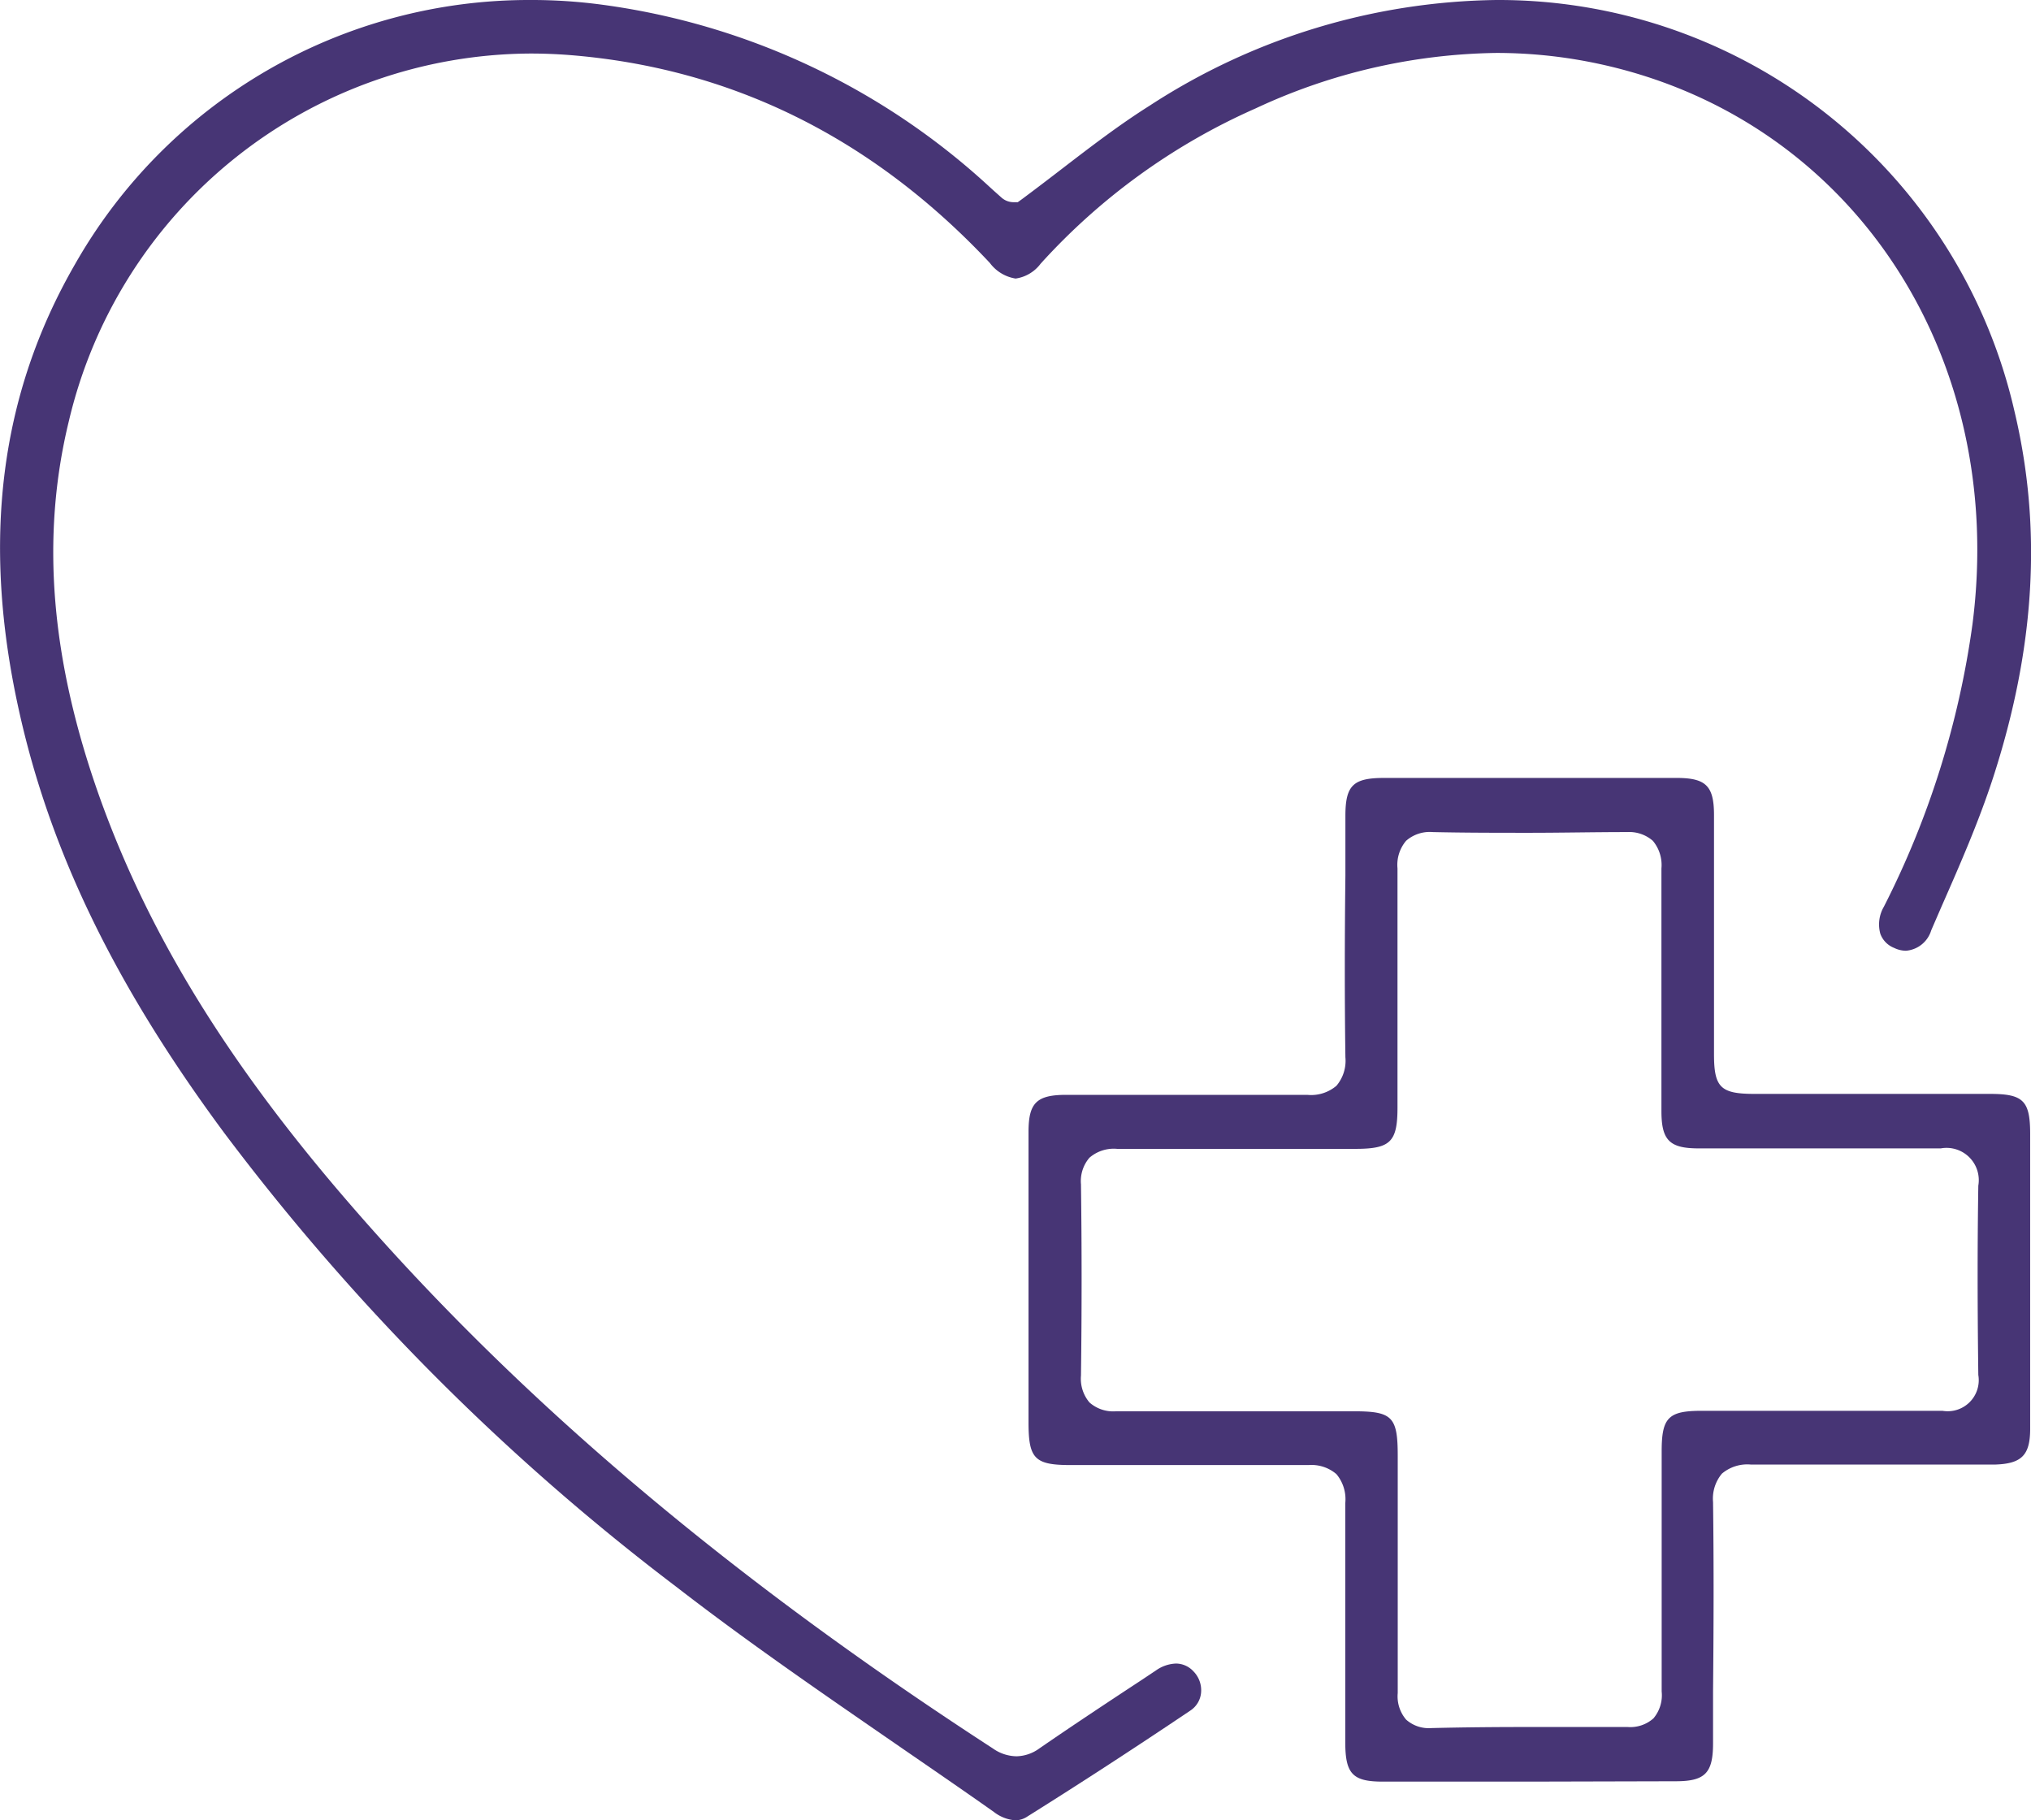
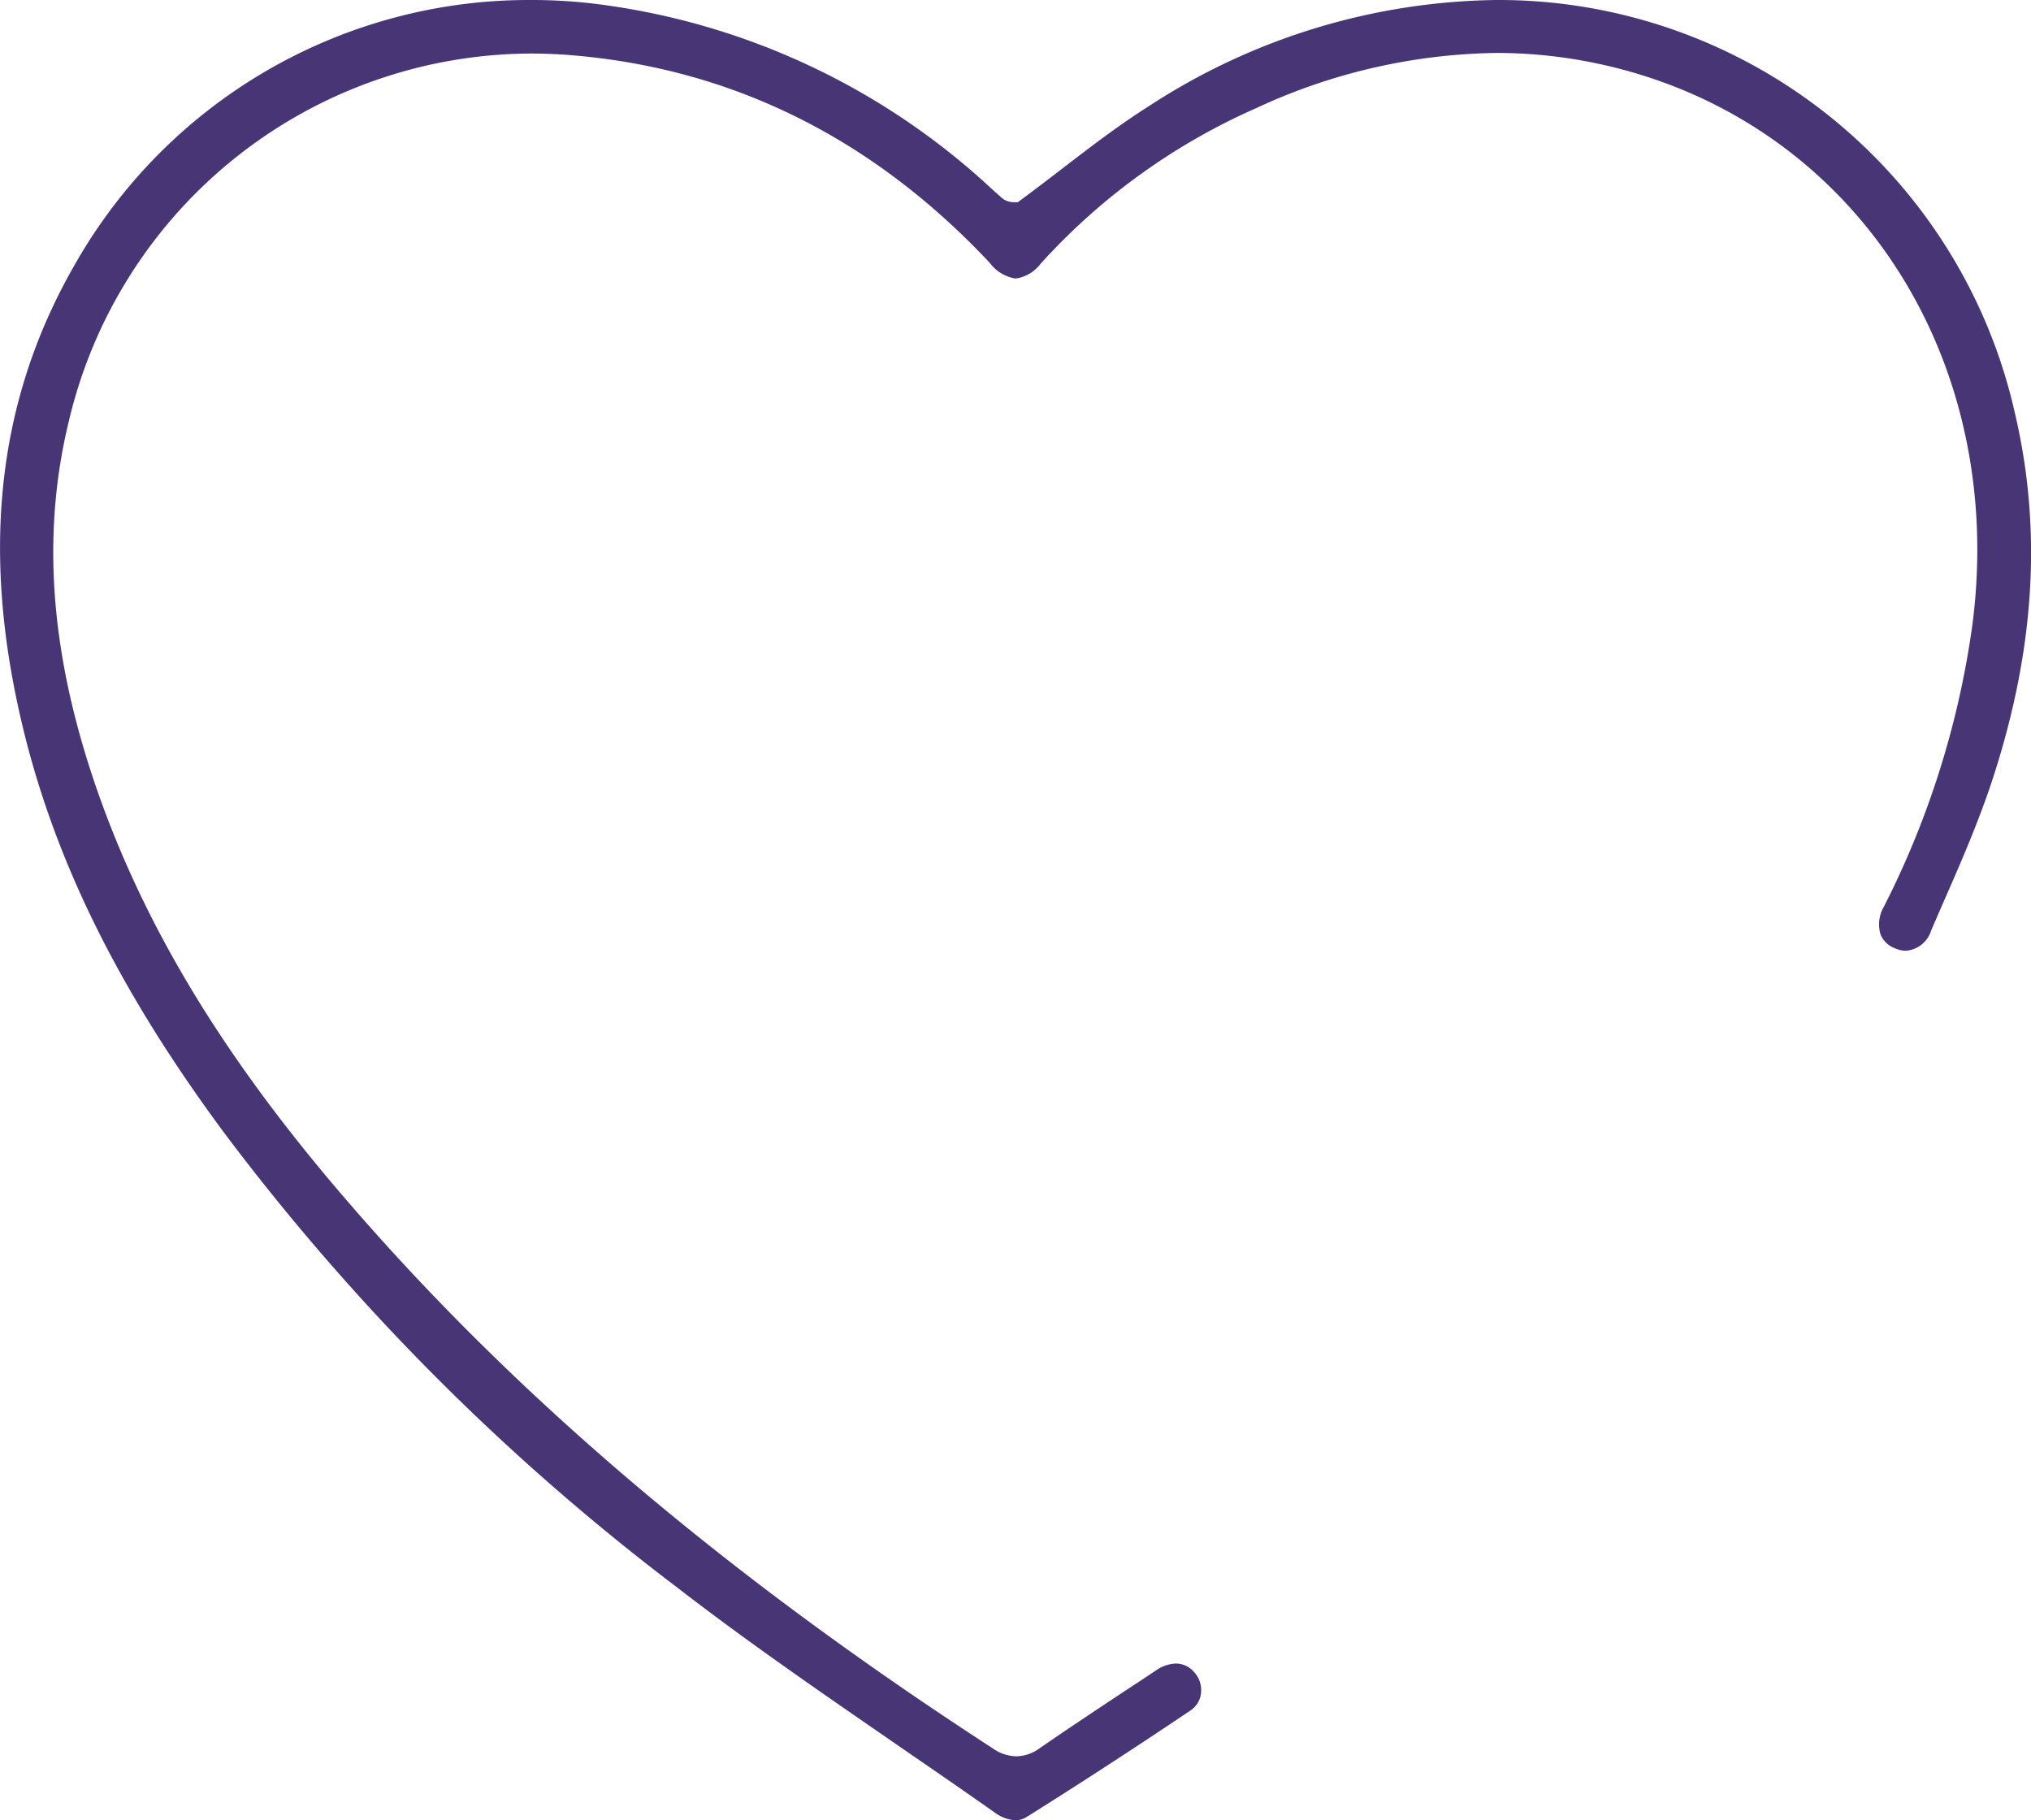
<svg xmlns="http://www.w3.org/2000/svg" viewBox="0 0 169.98 152.33">
  <defs>
    <style>.cls-1{fill:#473575;}</style>
  </defs>
  <title>Asset 5@3x1</title>
  <g id="Layer_2" data-name="Layer 2">
    <g id="Layer_1-2" data-name="Layer 1">
      <path class="cls-1" d="M85,152.33a3.32,3.32,0,0,1-1.83-.71c-2.72-1.92-5.47-3.8-8.21-5.69-6.09-4.2-12.4-8.53-18.33-13.12a193.48,193.48,0,0,1-37.86-38C9.66,82.51,4.18,71.25,1.57,59.38-1.56,45.21,0,33,6.28,22.11A43.7,43.7,0,0,1,44.44,0a44.39,44.39,0,0,1,6,.4A59.44,59.44,0,0,1,82.8,15.62l.34.31.65.58a1.52,1.52,0,0,0,1,.41h.39l.32-.23c1.17-.87,2.31-1.74,3.44-2.61,2.46-1.89,4.79-3.67,7.28-5.24A54.38,54.38,0,0,1,125.25,0h.26A44.29,44.29,0,0,1,168.6,34.43c2.32,9.77,1.73,19.8-1.8,30.67-1.19,3.66-2.78,7.29-4.33,10.81l-.84,1.94a2.41,2.41,0,0,1-2.11,1.71,2.28,2.28,0,0,1-1-.24,2,2,0,0,1-1.15-1.18,2.93,2.93,0,0,1,.3-2.27,74.39,74.39,0,0,0,7.41-23.62C168,29.64,154.9,9.92,133.89,5.36a40.78,40.78,0,0,0-8.66-.93,49.09,49.09,0,0,0-20.14,4.64,53.27,53.27,0,0,0-18,13A3.17,3.17,0,0,1,85,23.31,3.34,3.34,0,0,1,82.84,22C73,11.51,61.16,5.66,47.58,4.6c-1.06-.08-2.13-.12-3.18-.12A39.89,39.89,0,0,0,5.76,35.25C3.39,45,4.25,55.28,8.37,66.8,12.44,78.14,19,88.83,29,100.43c14.18,16.47,31.88,31.47,54.09,45.88a3.5,3.5,0,0,0,2,.66,3.36,3.36,0,0,0,1.9-.66c2.83-1.95,5.75-3.88,8.58-5.74l1.17-.78a3.09,3.09,0,0,1,1.68-.58,2,2,0,0,1,1.47.66,2.25,2.25,0,0,1,.63,1.79,2,2,0,0,1-.89,1.48C94.7,146.46,89.79,149.63,86,152A1.87,1.87,0,0,1,85,152.33Z" />
-       <path class="cls-1" d="M128.09,149.09q-6.18,0-12.37,0c-2.51,0-3.13-.65-3.13-3.29v-5.12c0-4.88,0-9.93,0-14.89a3.27,3.27,0,0,0-.74-2.43,3.2,3.2,0,0,0-2.32-.76c-3.24,0-6.4,0-9.56,0l-10.37,0c-3,0-3.52-.53-3.52-3.56q0-12.16,0-24.33c0-2.42.68-3.09,3.15-3.09l10.37,0q4.91,0,9.81,0h0a3.27,3.27,0,0,0,2.44-.76,3.23,3.23,0,0,0,.75-2.39c-.07-5.06-.06-10.21,0-15.19v-5c0-2.55.64-3.18,3.23-3.18h24.49c2.46,0,3.13.67,3.13,3.11q0,6,0,12v8c0,2.8.55,3.33,3.4,3.33h19.7c2.79,0,3.36.57,3.36,3.36v24.66c0,2.23-.72,2.94-3,3l-10.66,0q-4.84,0-9.69,0h0a3.29,3.29,0,0,0-2.45.76,3.26,3.26,0,0,0-.74,2.38c.07,5.27.05,10.64,0,15.83v4.35c0,2.48-.66,3.17-3.07,3.18Zm0-4.57c2.71,0,5.41,0,8.12,0h0a2.92,2.92,0,0,0,2.17-.72,3,3,0,0,0,.69-2.25c0-2.54,0-5.13,0-7.64V121.44c0-2.81.56-3.38,3.34-3.38H152.8c3.26,0,6.51,0,9.77,0h0a2.6,2.6,0,0,0,3-3c-.08-6.38-.07-11.27,0-15.84a2.7,2.7,0,0,0-3.14-3.12c-3.45,0-6.81,0-10.17,0l-10.09,0c-2.45,0-3.12-.68-3.12-3.13V89.75c0-5.7,0-11.39,0-17.08a3.15,3.15,0,0,0-.72-2.31,3,3,0,0,0-2.15-.73c-2.78,0-5.47.06-8.16.06s-5.41,0-8.11-.06h0a3,3,0,0,0-2.23.73,3.12,3.12,0,0,0-.72,2.31c0,5.43,0,10.86,0,16.3v3.71c0,2.87-.59,3.45-3.47,3.46H103c-3.17,0-6.33,0-9.5,0h0a3.11,3.11,0,0,0-2.32.74,3,3,0,0,0-.71,2.23c.07,5.24.07,10.62,0,16a3.07,3.07,0,0,0,.71,2.25,3,3,0,0,0,2.22.74c3.22,0,6.37,0,9.52,0h10.39c3.22,0,3.67.46,3.67,3.73v4.36c0,5.17,0,10.33,0,15.49a3,3,0,0,0,.7,2.22,2.84,2.84,0,0,0,2.1.71C122.59,144.54,125.34,144.52,128.08,144.52Z" />
    </g>
  </g>
</svg>